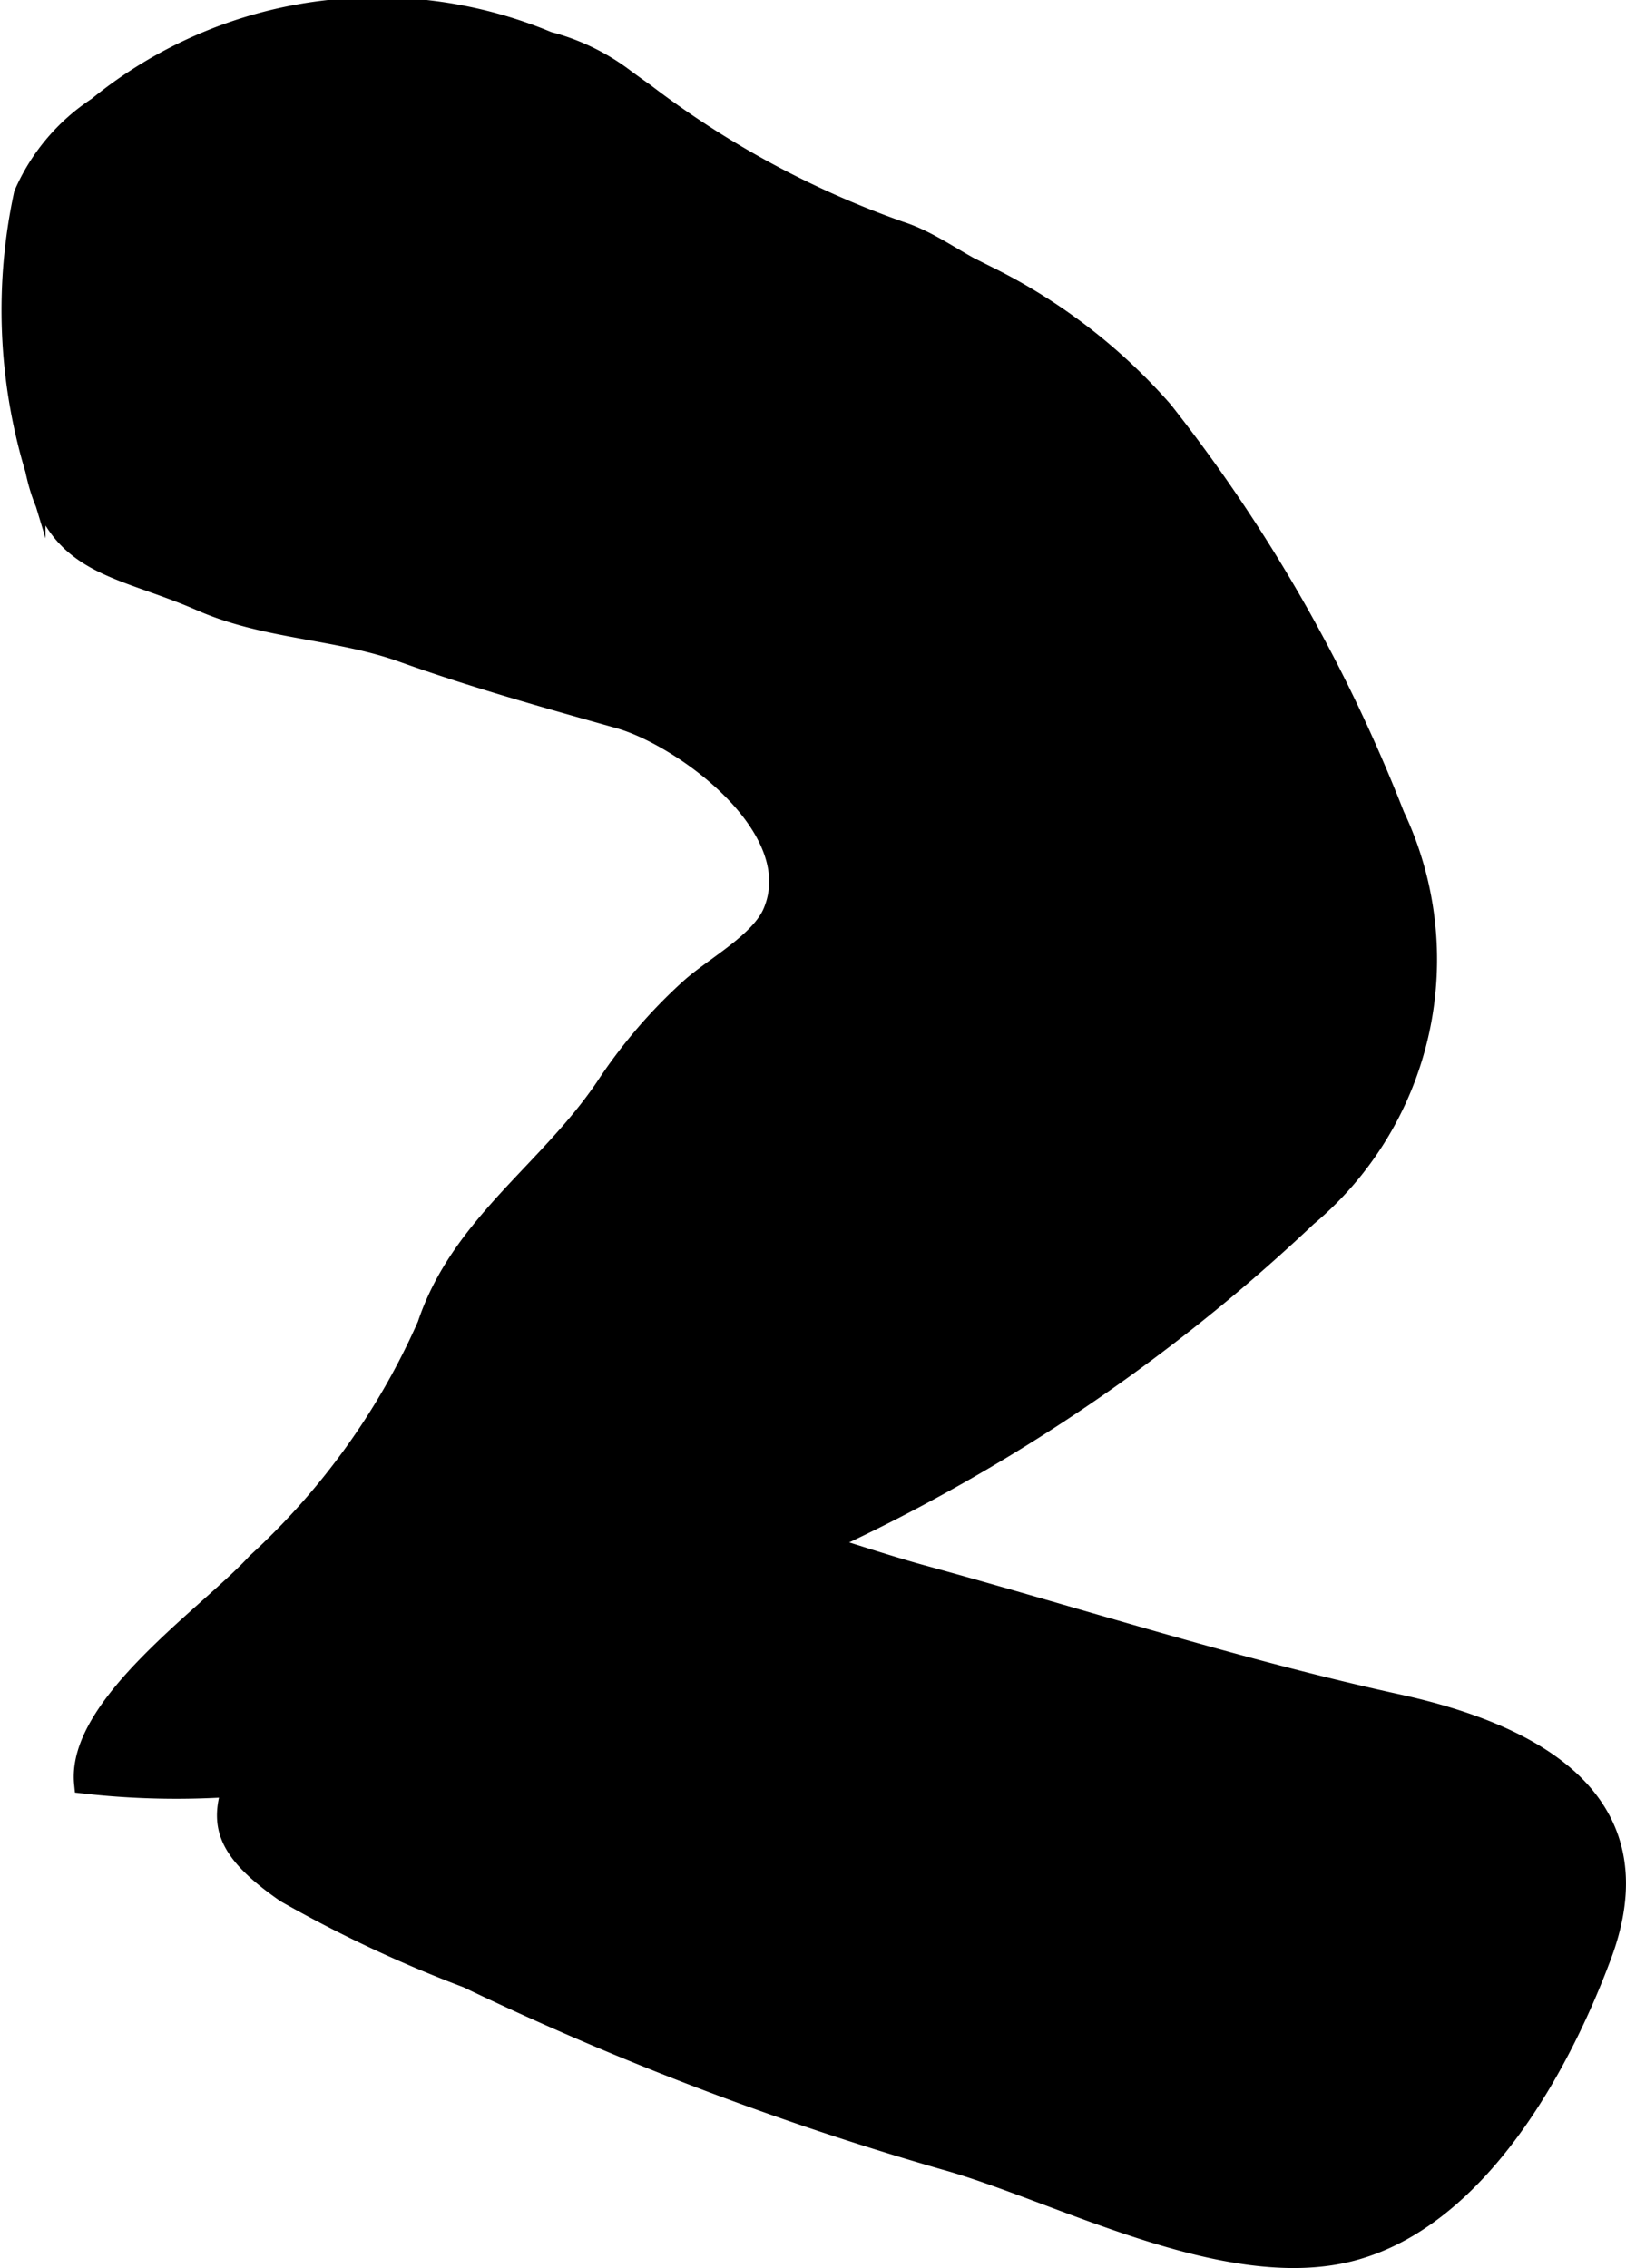
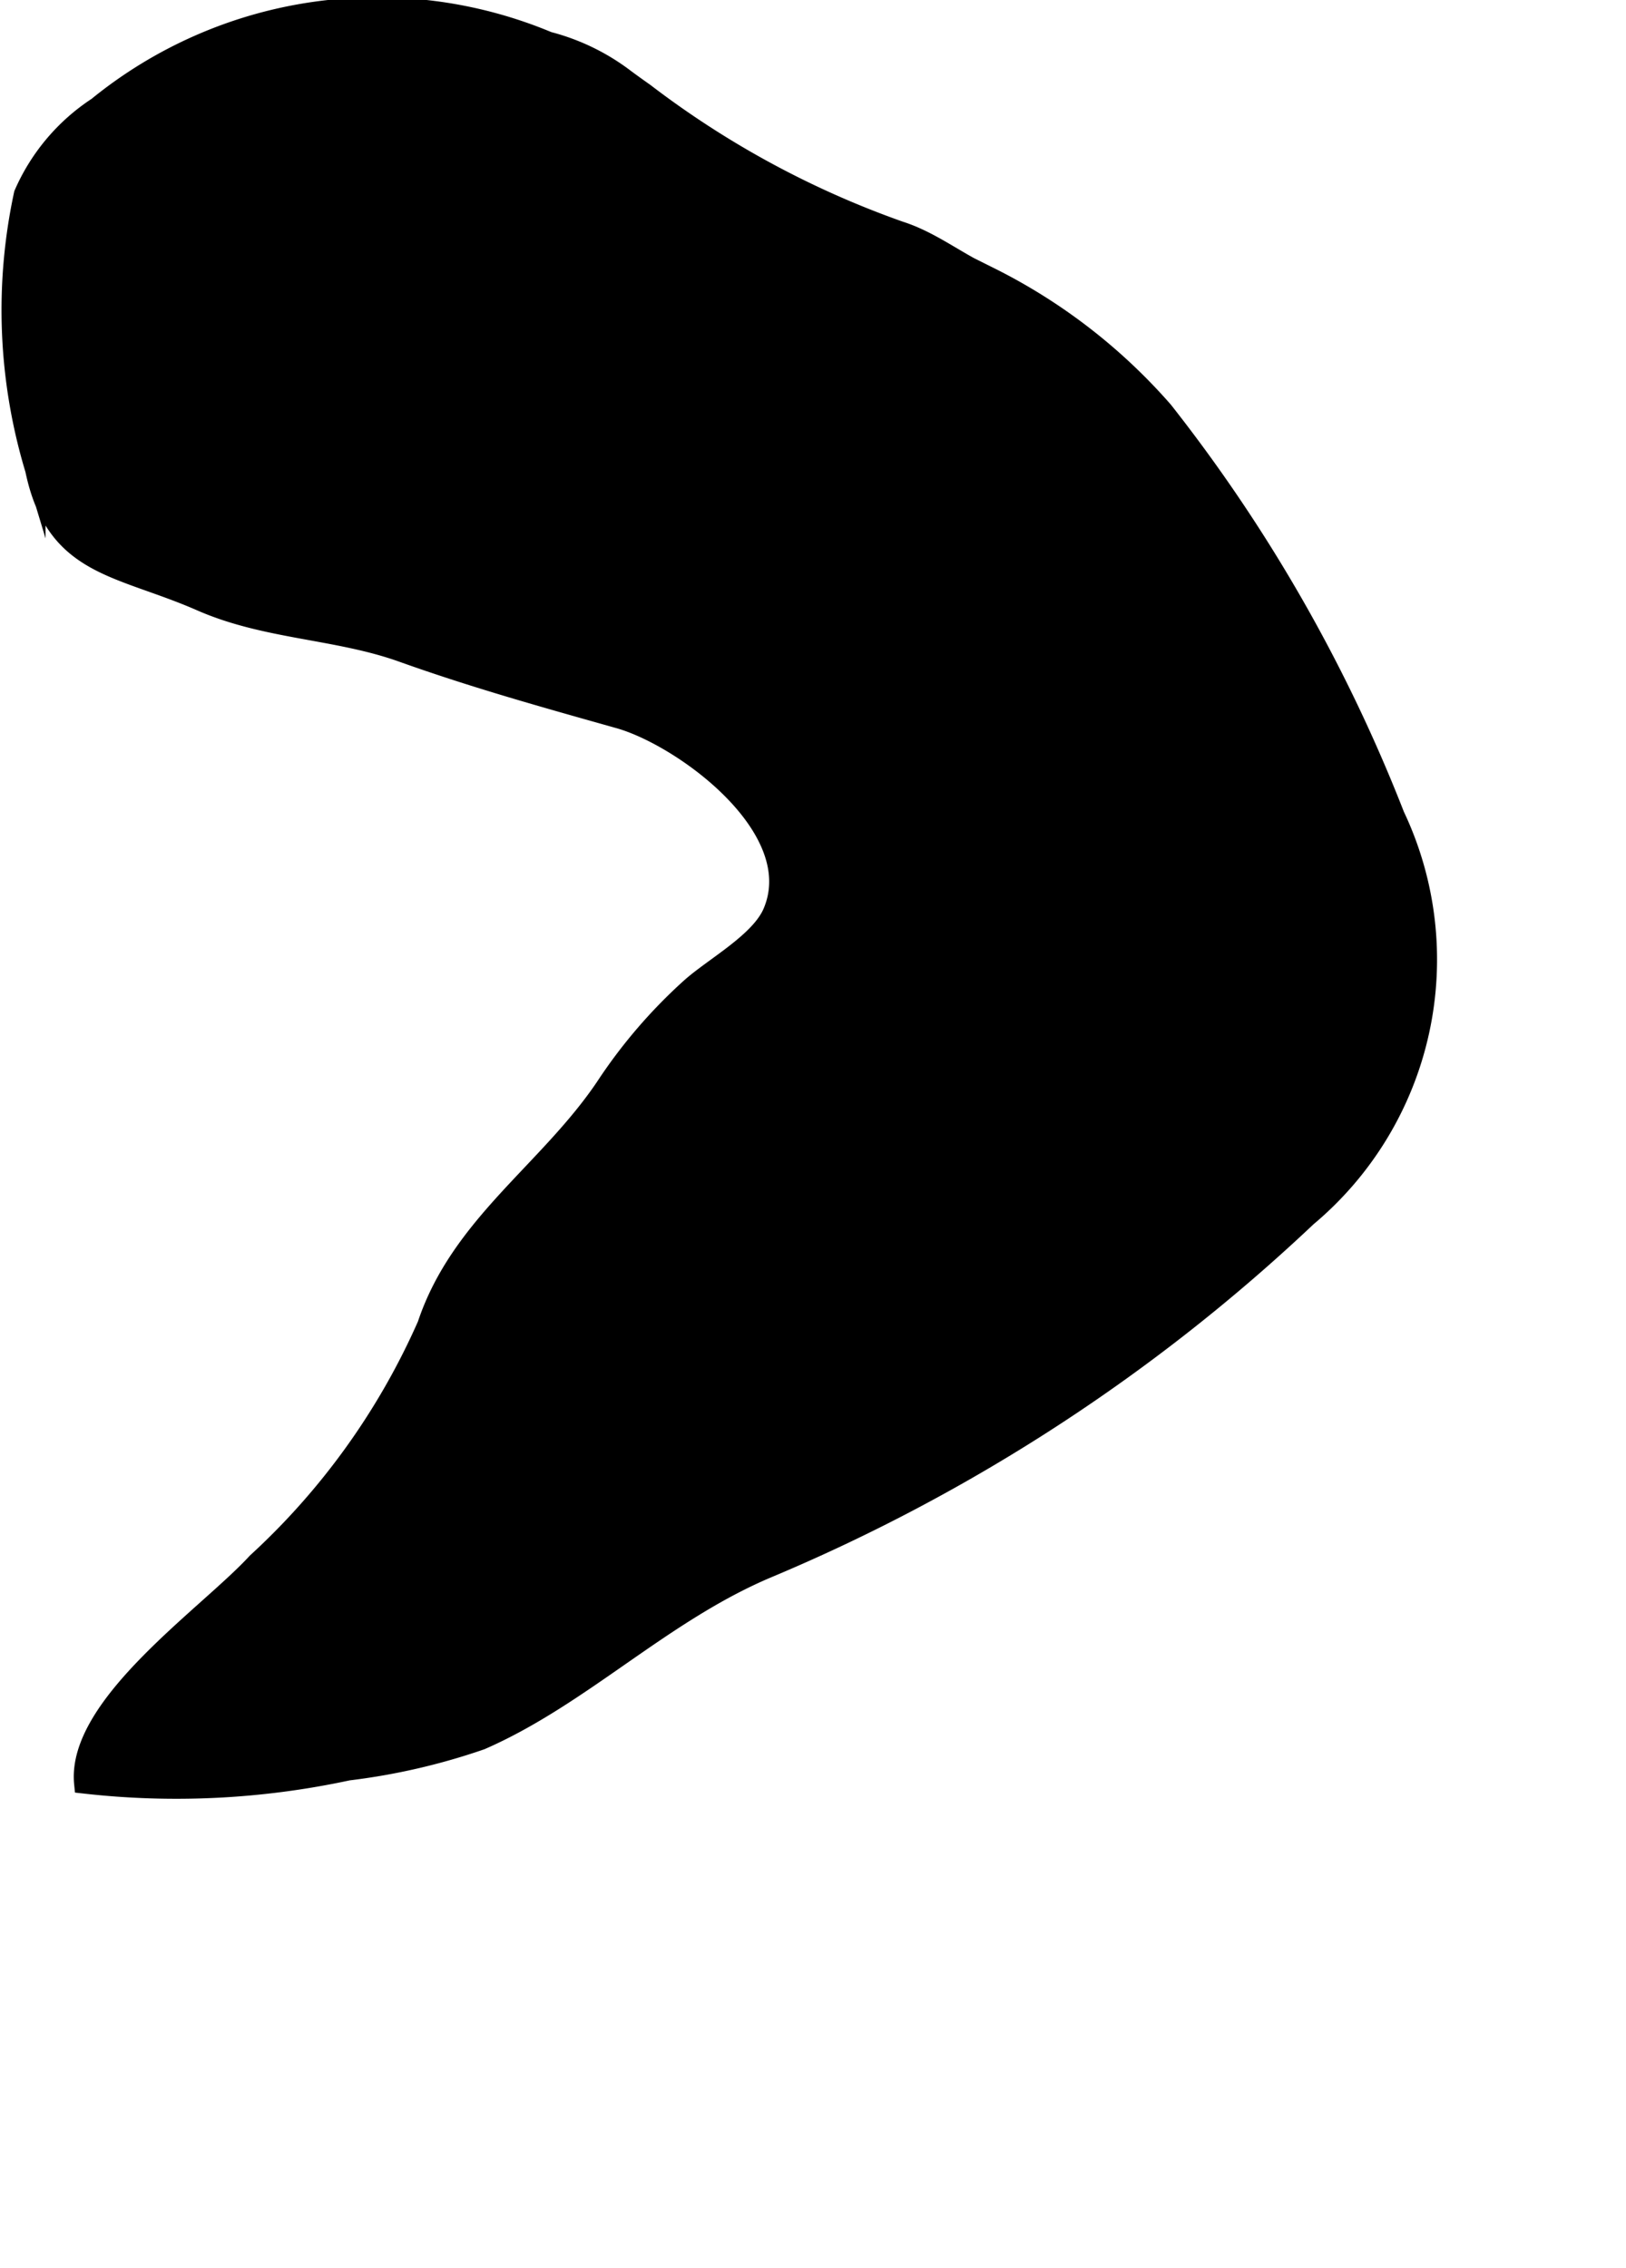
<svg xmlns="http://www.w3.org/2000/svg" version="1.1" width="4.219mm" height="5.883mm" viewBox="0 0 11.959 16.675">
  <defs>
    <style type="text/css">
      .a {
        stroke: #000;
        stroke-miterlimit: 10;
        stroke-width: 0.15px;
      }
    </style>
  </defs>
  <path class="a" d="M4.737.683A6.836,6.836,0,0,0,6.617,1.701c.241.077.433.239.666.34A4.153,4.153,0,0,1,8.554,3.023a11.659,11.659,0,0,1,1.702,2.974,2.465,2.465,0,0,1-.645,2.948,13.213,13.213,0,0,1-3.966,2.582c-.777.327-1.369.941-2.109,1.264a4.713,4.713,0,0,1-.977.225,5.995,5.995,0,0,1-1.939.096c-.057-.573.919-1.237,1.27-1.621a5.237,5.237,0,0,0,1.254-1.748c.244-.733.89-1.127,1.309-1.747a3.776,3.776,0,0,1,.625-.729c.173-.156.515-.338.608-.559.263-.622-.663-1.295-1.133-1.427-.547-.154-1.06-.297-1.592-.487-.48-.172-1.001-.165-1.48-.375-.609-.267-1.071-.248-1.221-.967A4.042,4.042,0,0,1,.177,1.428,1.466,1.466,0,0,1,.718.787,3.255,3.255,0,0,1,4.031.307,1.587,1.587,0,0,1,4.598.583C4.644.617,4.69.65,4.737.683Z" />
-   <path class="a" d="M6.78,11.581c1.169.32,2.32.692,3.499.95,1.013.221,1.919.717,1.5,1.843-.303.814-.909,1.928-1.834,2.174-.924.246-2.167-.439-2.996-.669a22.506,22.506,0,0,1-3.513-1.338,9.45,9.45,0,0,1-1.333-.626c-.636-.441-.451-.648-.196-1.245.21-.49.397-1.455.92-1.726C3.727,10.48,5.874,11.333,6.78,11.581Z" />
</svg>